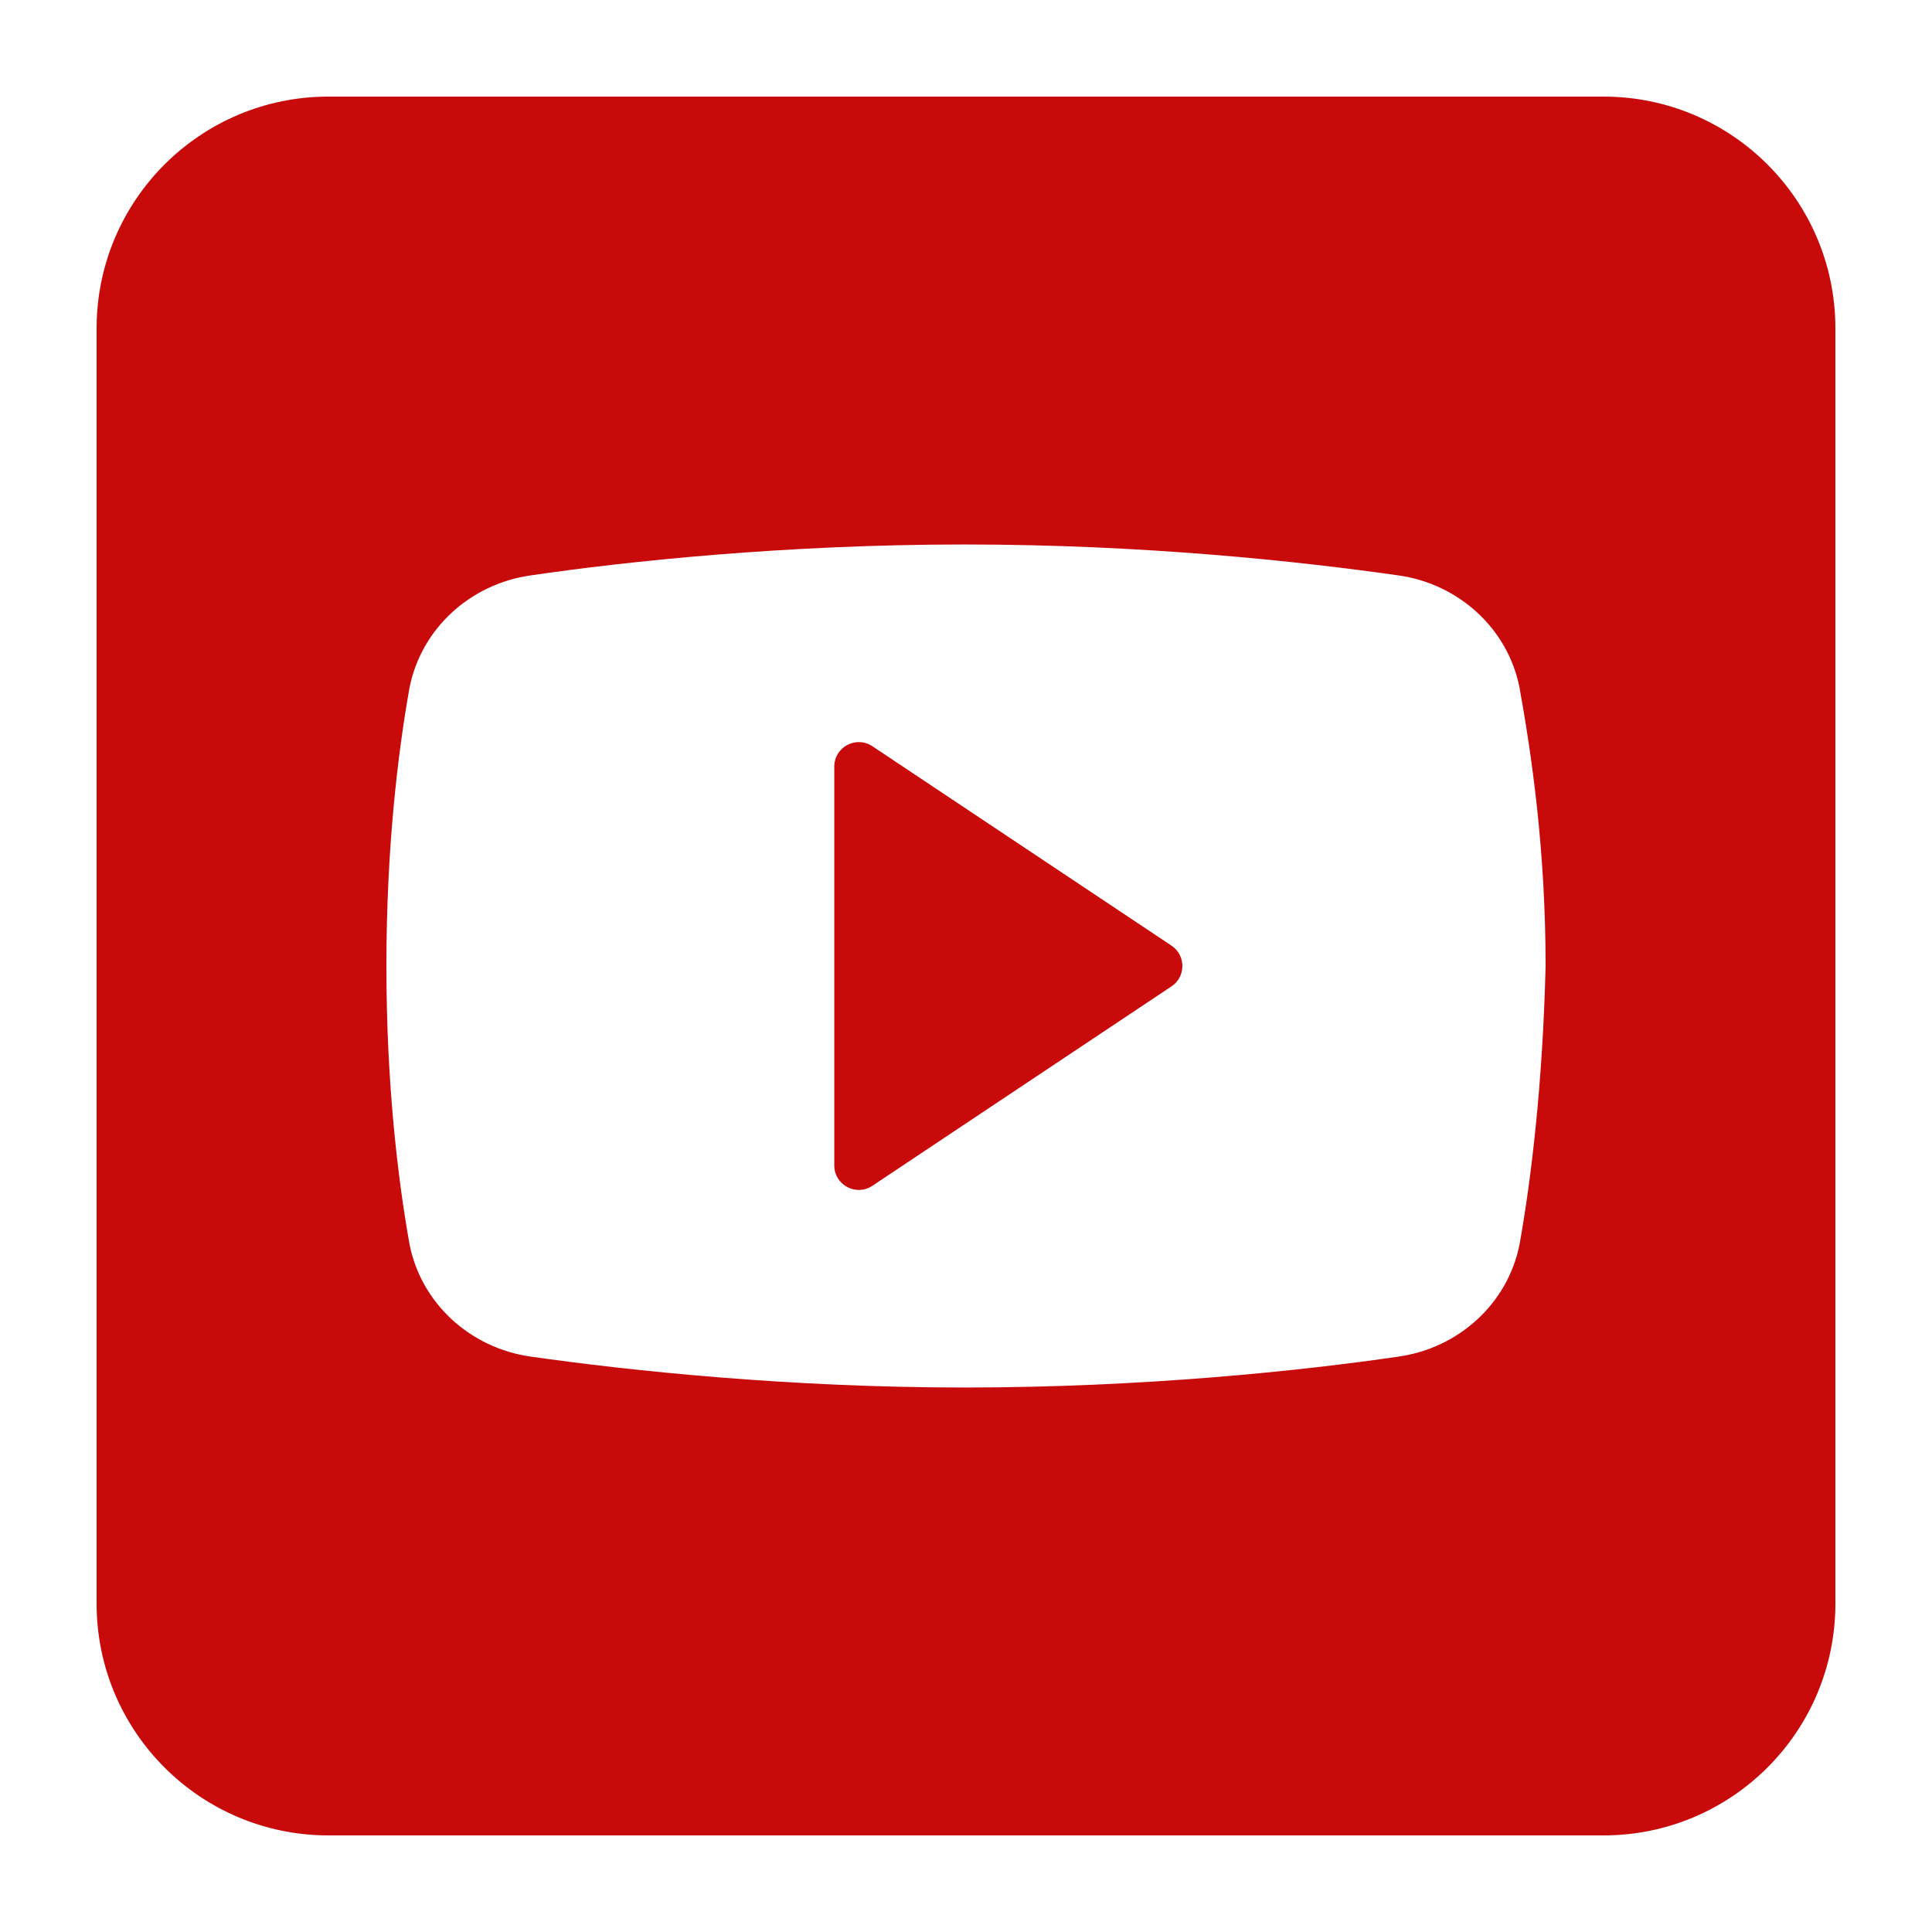
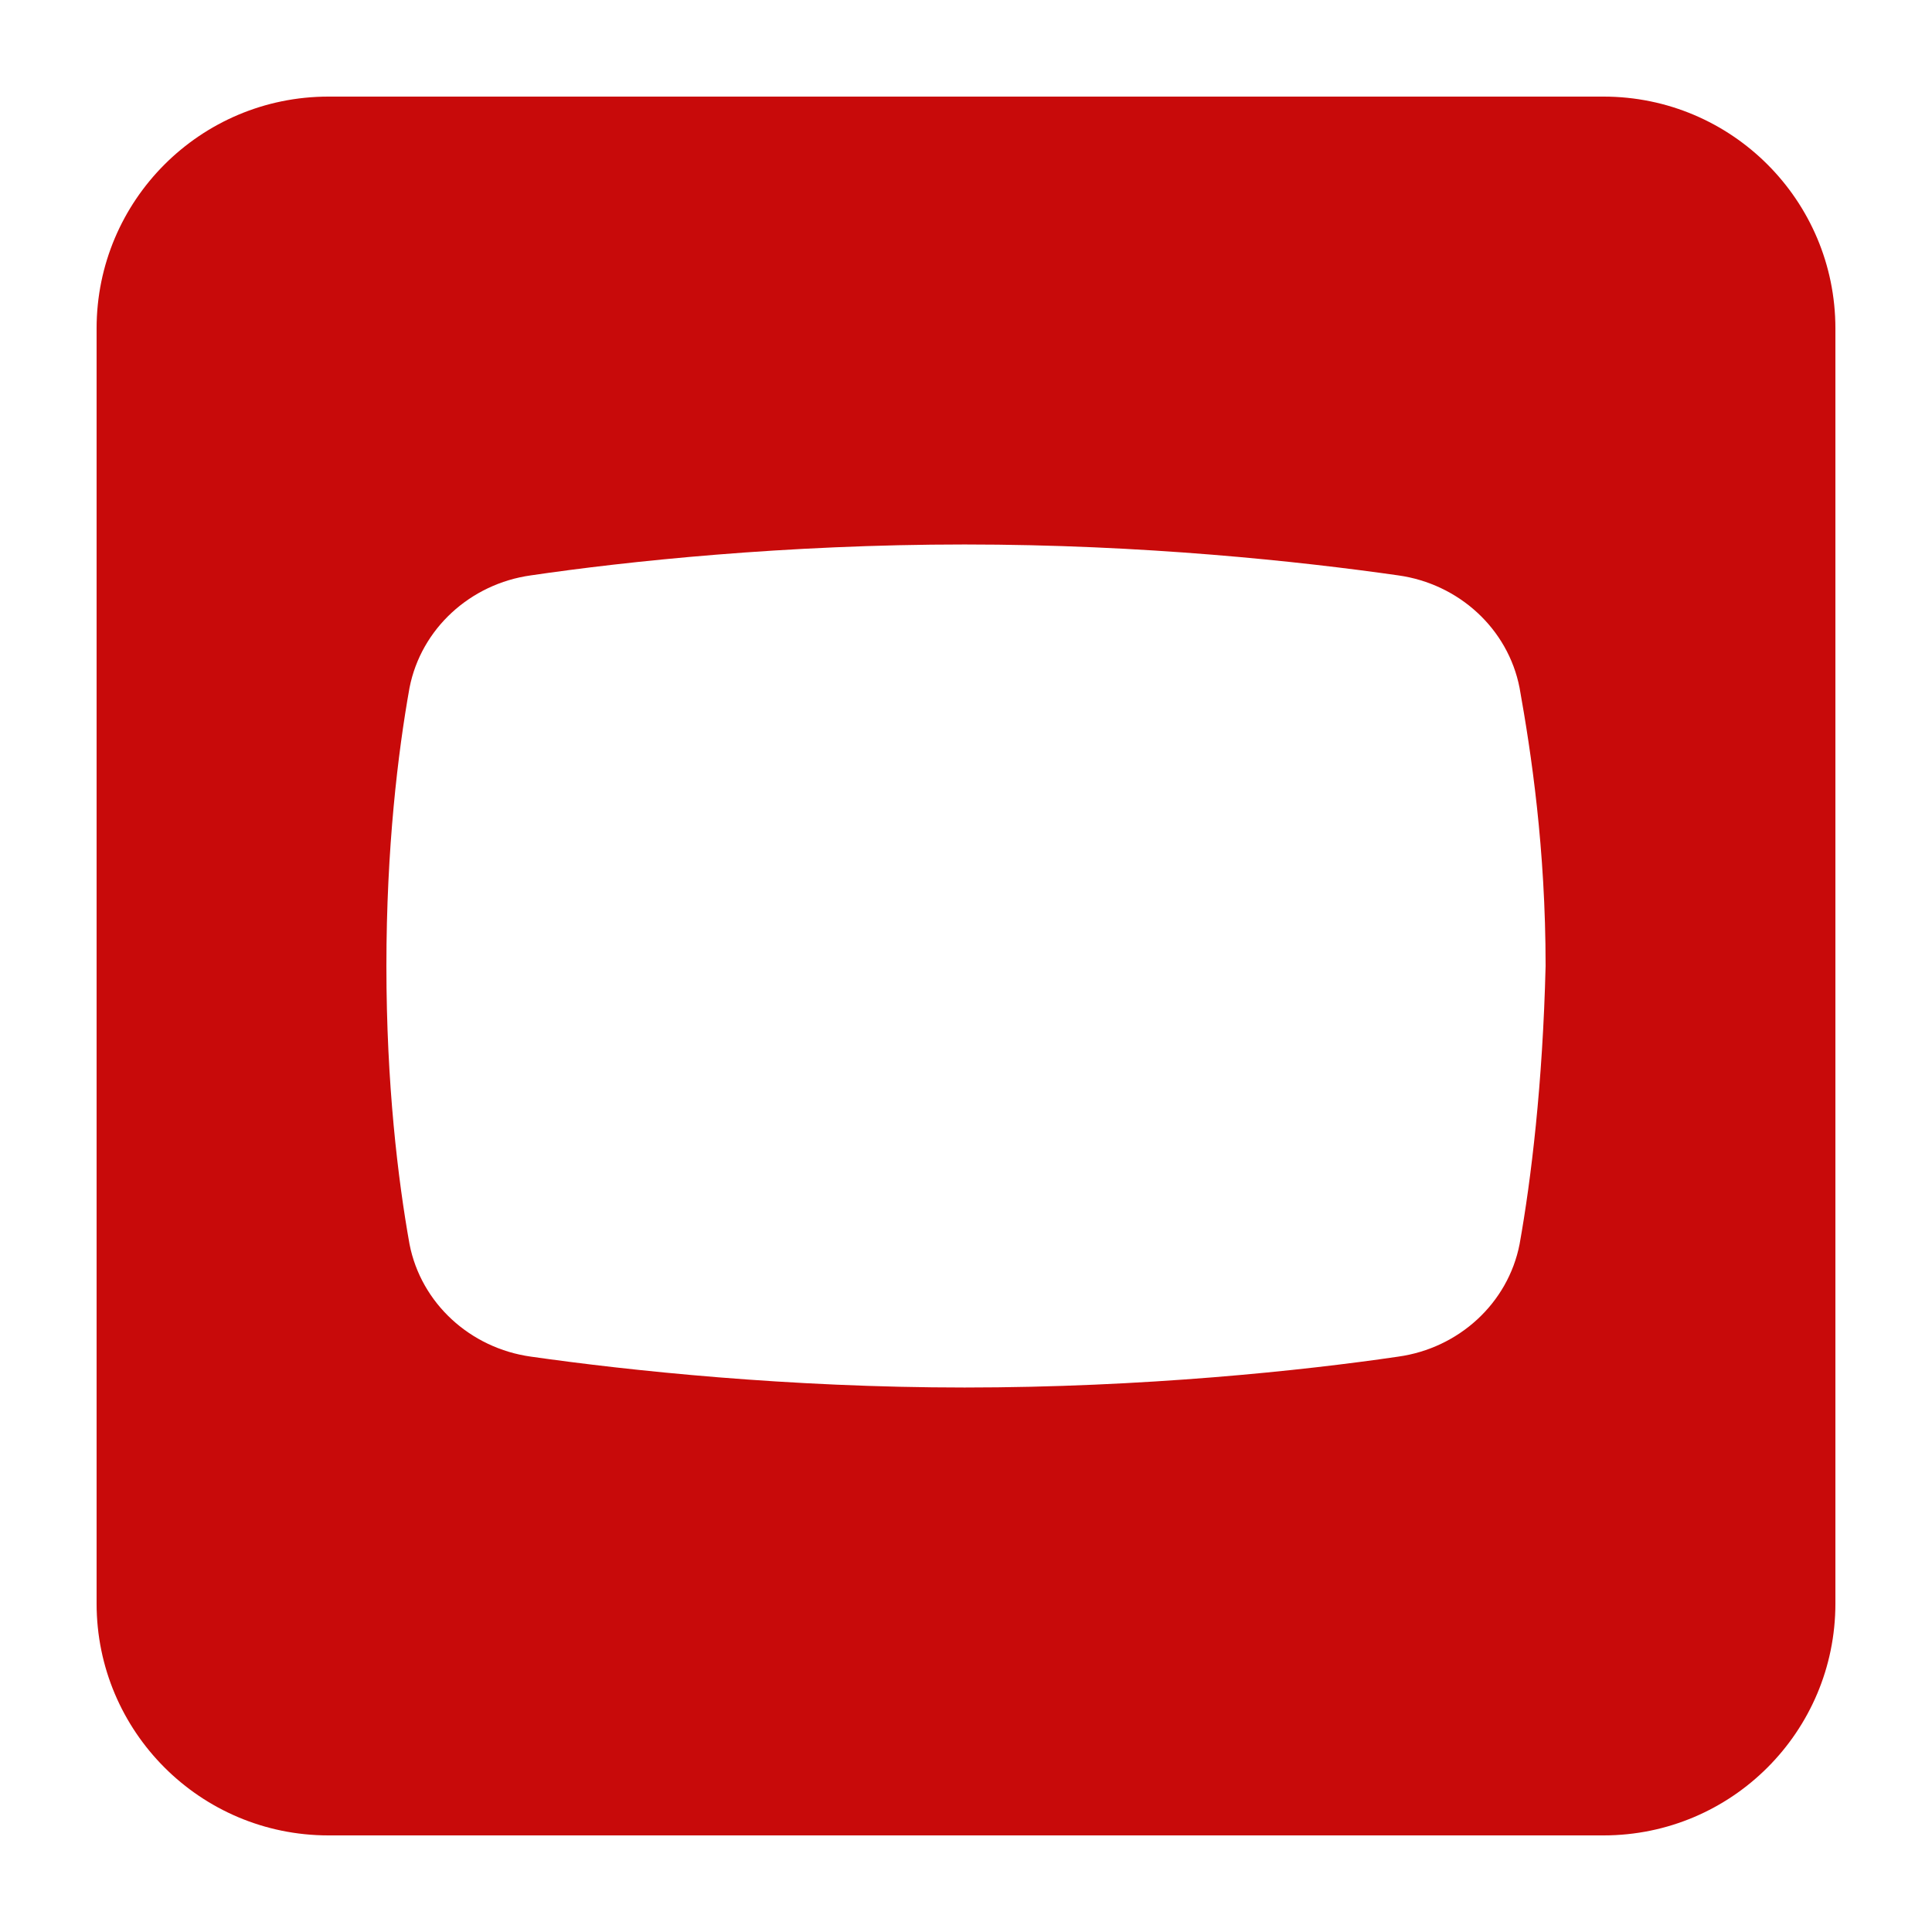
<svg xmlns="http://www.w3.org/2000/svg" t="1703061285522" class="icon" viewBox="0 0 1024 1024" version="1.1" p-id="16643" width="128" height="128">
-   <path d="M620.902 501.207l-158.51-105.677c-8.643-5.765-20.209 0.43-20.209 10.808v211.333c0 10.388 11.566 16.584 20.209 10.824l158.51-105.682c7.711-5.13 7.711-16.466 0-21.606z" fill="#C80A0A" p-id="16644" />
  <path d="M849.92 51.2H174.08c-67.866 0-122.88 55.014-122.88 122.88v675.84c0 67.866 55.014 122.88 122.88 122.88h675.84c67.866 0 122.88-55.014 122.88-122.88V174.08c0-67.866-55.014-122.88-122.88-122.88z m-44.513 608.261c-6.124 31.273-32.169 55.112-64.338 59.587-50.56 7.419-134.84 16.364-229.827 16.364-93.46 0-177.736-8.945-229.832-16.364-32.184-4.475-58.235-28.308-64.348-59.587C210.934 625.198 204.8 574.561 204.8 512c0-62.556 6.129-113.198 12.252-147.456 6.134-31.273 32.174-55.112 64.353-59.587 50.565-7.434 134.835-16.374 229.827-16.374 94.991 0 177.72 8.94 229.827 16.374 32.174 4.475 58.23 28.314 64.338 59.587C811.535 398.802 819.2 449.444 819.2 512c-1.521 62.561-7.66 113.198-13.793 147.461z" fill="#C80A0A" p-id="16645" />
</svg>